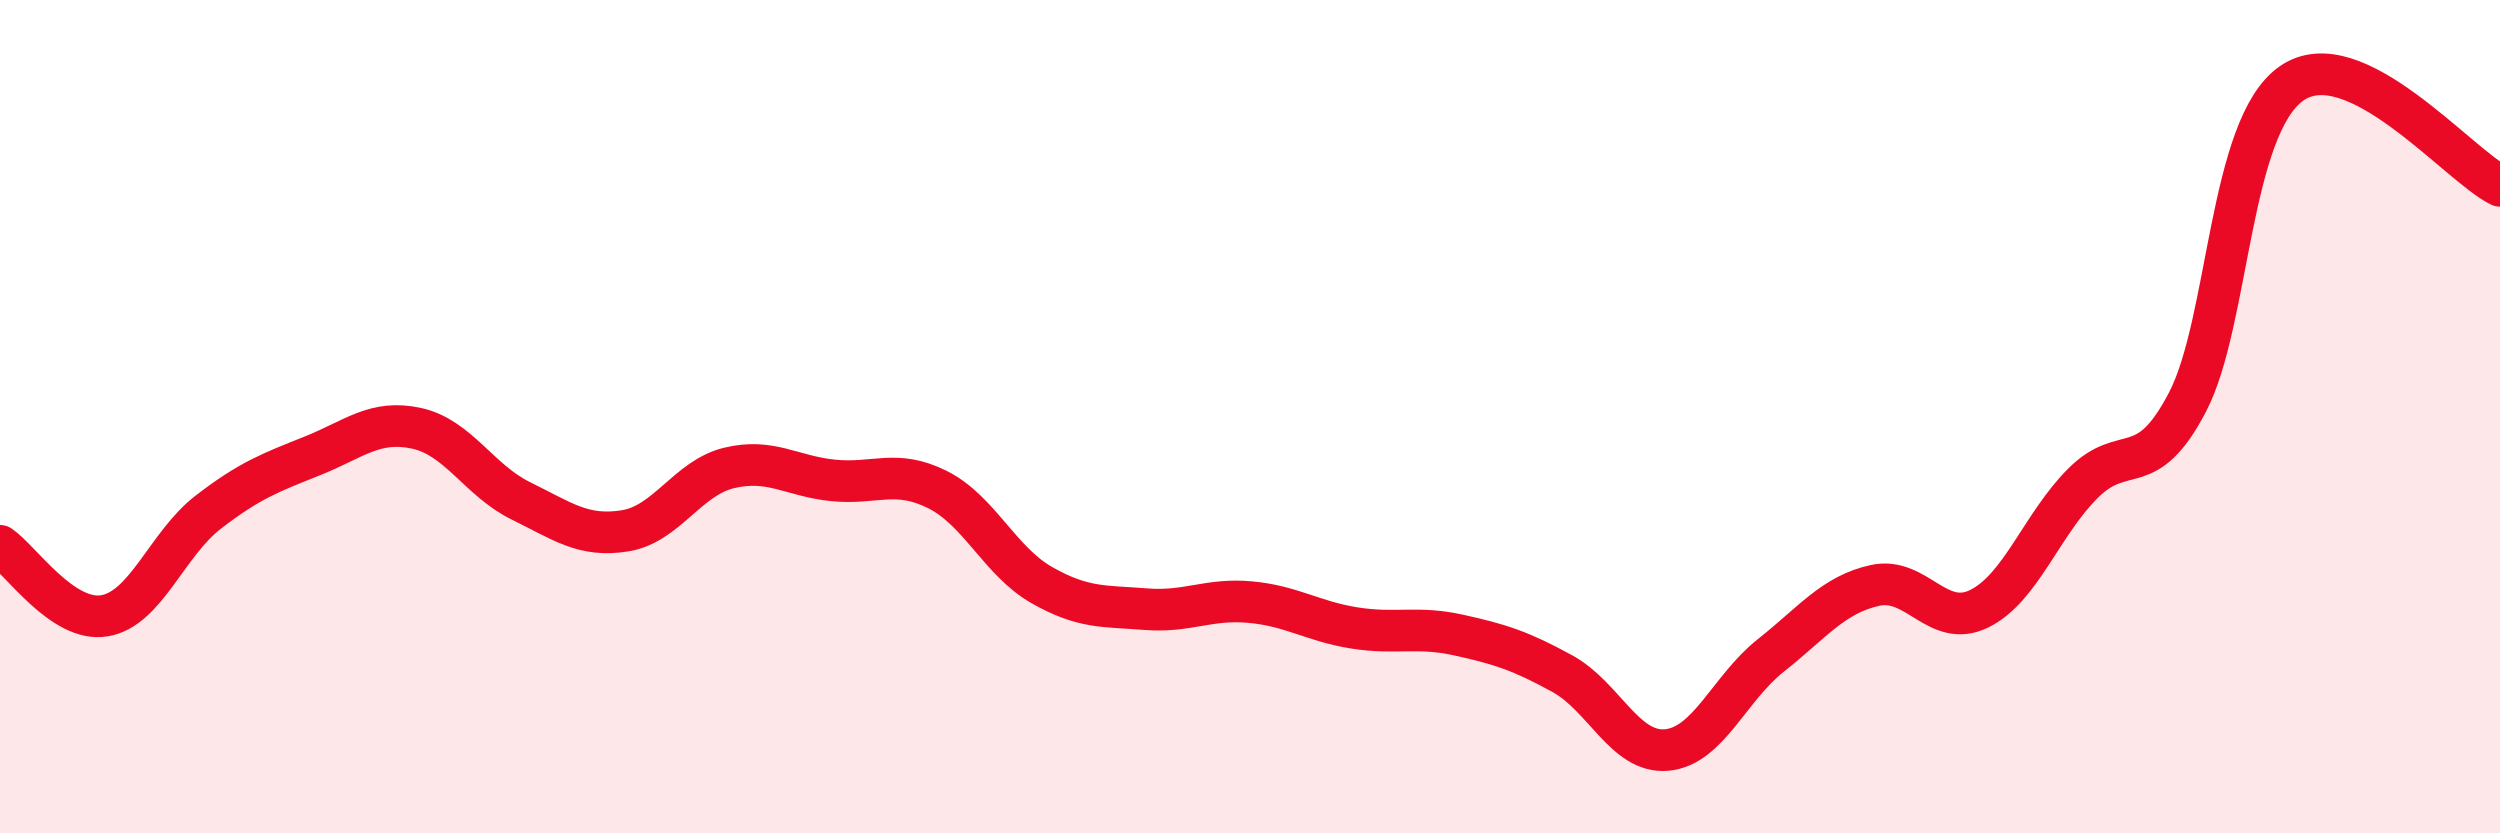
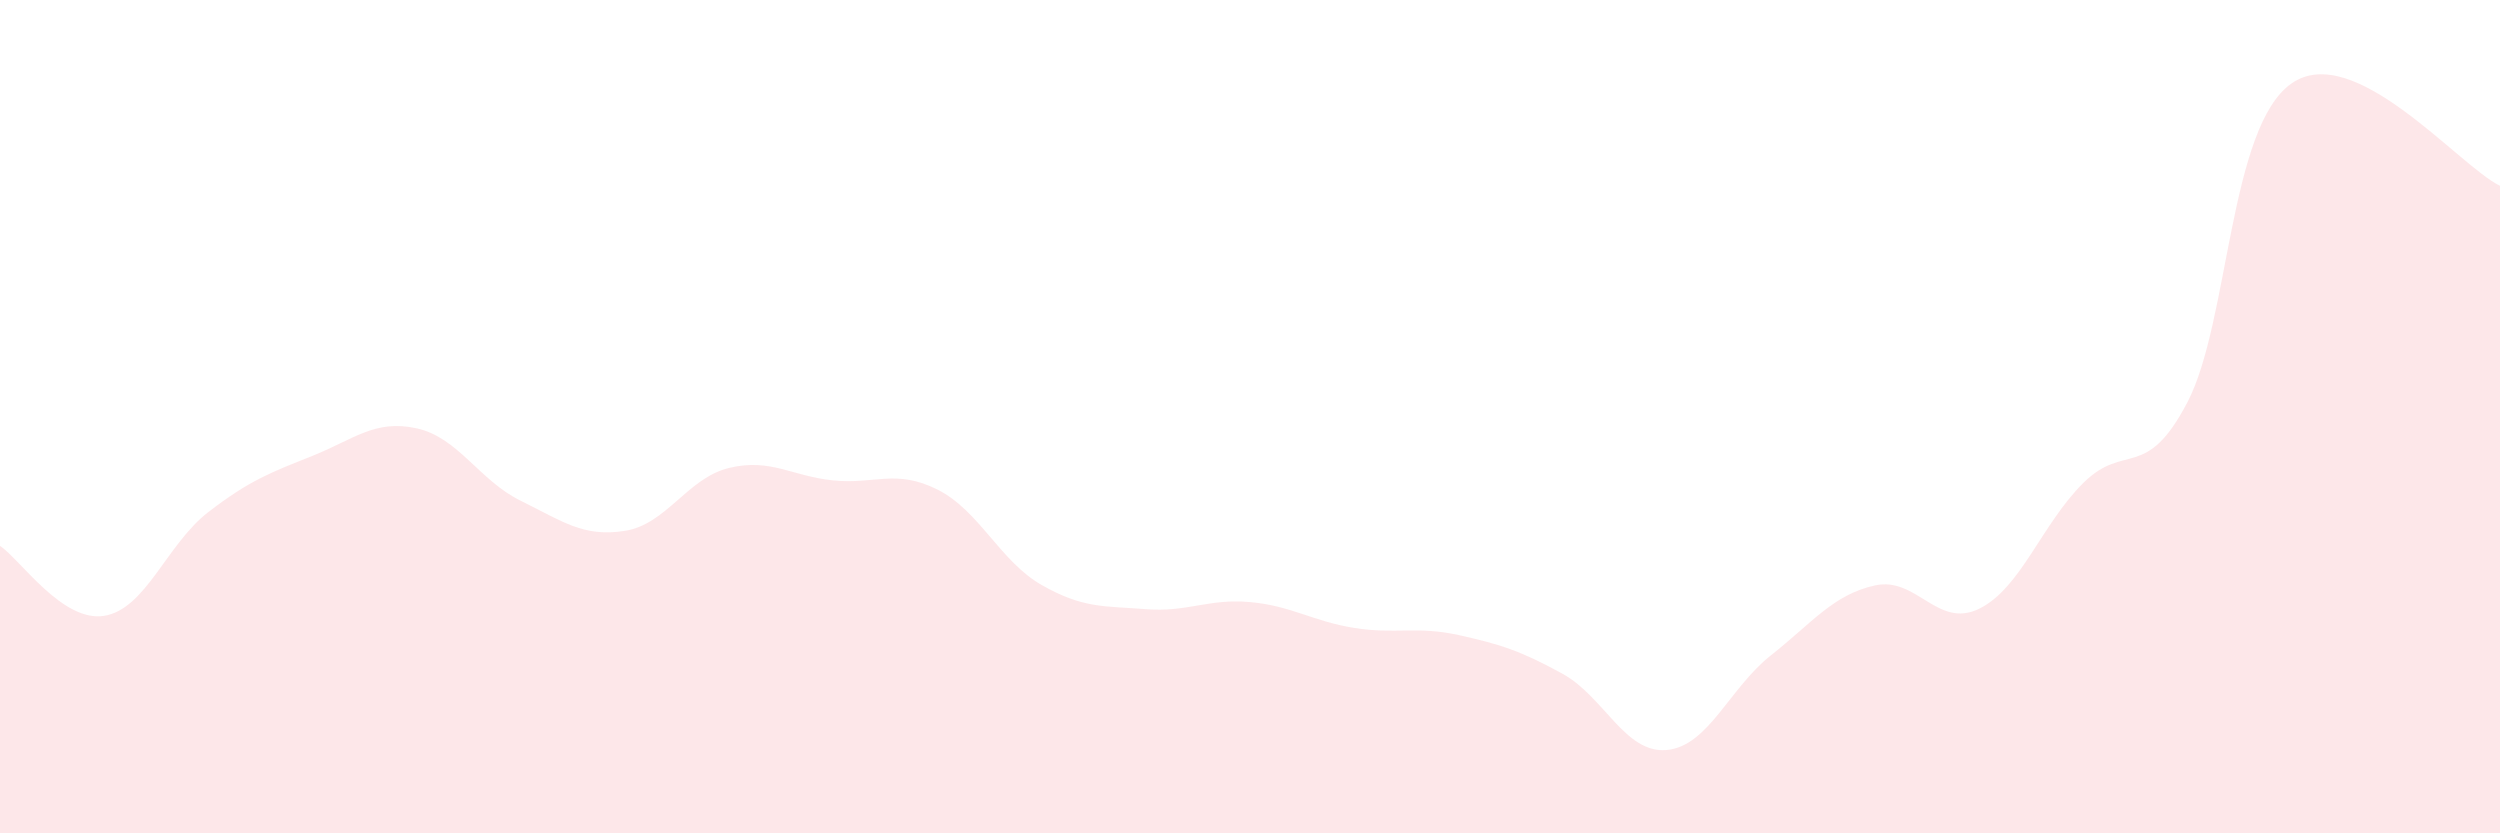
<svg xmlns="http://www.w3.org/2000/svg" width="60" height="20" viewBox="0 0 60 20">
  <path d="M 0,13.1 C 0.5,13.44 1.5,14.94 2.5,14.78 C 3.5,14.62 4,13.06 5,12.29 C 6,11.52 6.5,11.34 7.5,10.94 C 8.5,10.54 9,10.06 10,10.28 C 11,10.5 11.5,11.53 12.5,12.02 C 13.5,12.51 14,12.9 15,12.74 C 16,12.58 16.5,11.47 17.5,11.23 C 18.5,10.99 19,11.43 20,11.53 C 21,11.63 21.5,11.25 22.5,11.75 C 23.5,12.25 24,13.47 25,14.04 C 26,14.61 26.5,14.54 27.5,14.62 C 28.5,14.7 29,14.36 30,14.45 C 31,14.54 31.5,14.91 32.5,15.07 C 33.5,15.23 34,15.02 35,15.24 C 36,15.46 36.5,15.62 37.5,16.17 C 38.5,16.72 39,18.09 40,18 C 41,17.91 41.5,16.52 42.5,15.73 C 43.5,14.94 44,14.27 45,14.05 C 46,13.83 46.5,15.1 47.5,14.61 C 48.5,14.12 49,12.58 50,11.59 C 51,10.6 51.5,11.57 52.5,9.65 C 53.5,7.73 53.5,3.04 55,2 C 56.5,0.96 59,3.97 60,4.46L60 20L0 20Z" fill="#EB0A25" opacity="0.1" stroke-linecap="round" stroke-linejoin="round" />
-   <path d="M 0,13.1 C 0.5,13.44 1.5,14.94 2.5,14.78 C 3.5,14.62 4,13.06 5,12.29 C 6,11.52 6.5,11.34 7.5,10.94 C 8.5,10.54 9,10.06 10,10.28 C 11,10.5 11.5,11.53 12.5,12.02 C 13.5,12.51 14,12.9 15,12.74 C 16,12.58 16.5,11.47 17.5,11.23 C 18.5,10.99 19,11.43 20,11.53 C 21,11.63 21.5,11.25 22.5,11.75 C 23.5,12.25 24,13.47 25,14.04 C 26,14.61 26.5,14.54 27.5,14.62 C 28.5,14.7 29,14.36 30,14.45 C 31,14.54 31.5,14.91 32.5,15.07 C 33.5,15.23 34,15.02 35,15.24 C 36,15.46 36.5,15.62 37.5,16.17 C 38.5,16.72 39,18.09 40,18 C 41,17.91 41.5,16.52 42.5,15.73 C 43.5,14.94 44,14.27 45,14.05 C 46,13.83 46.5,15.1 47.5,14.61 C 48.5,14.12 49,12.58 50,11.59 C 51,10.6 51.5,11.57 52.5,9.65 C 53.5,7.73 53.5,3.04 55,2 C 56.5,0.96 59,3.97 60,4.46" stroke="#EB0A25" stroke-width="1" fill="none" stroke-linecap="round" stroke-linejoin="round" />
</svg>